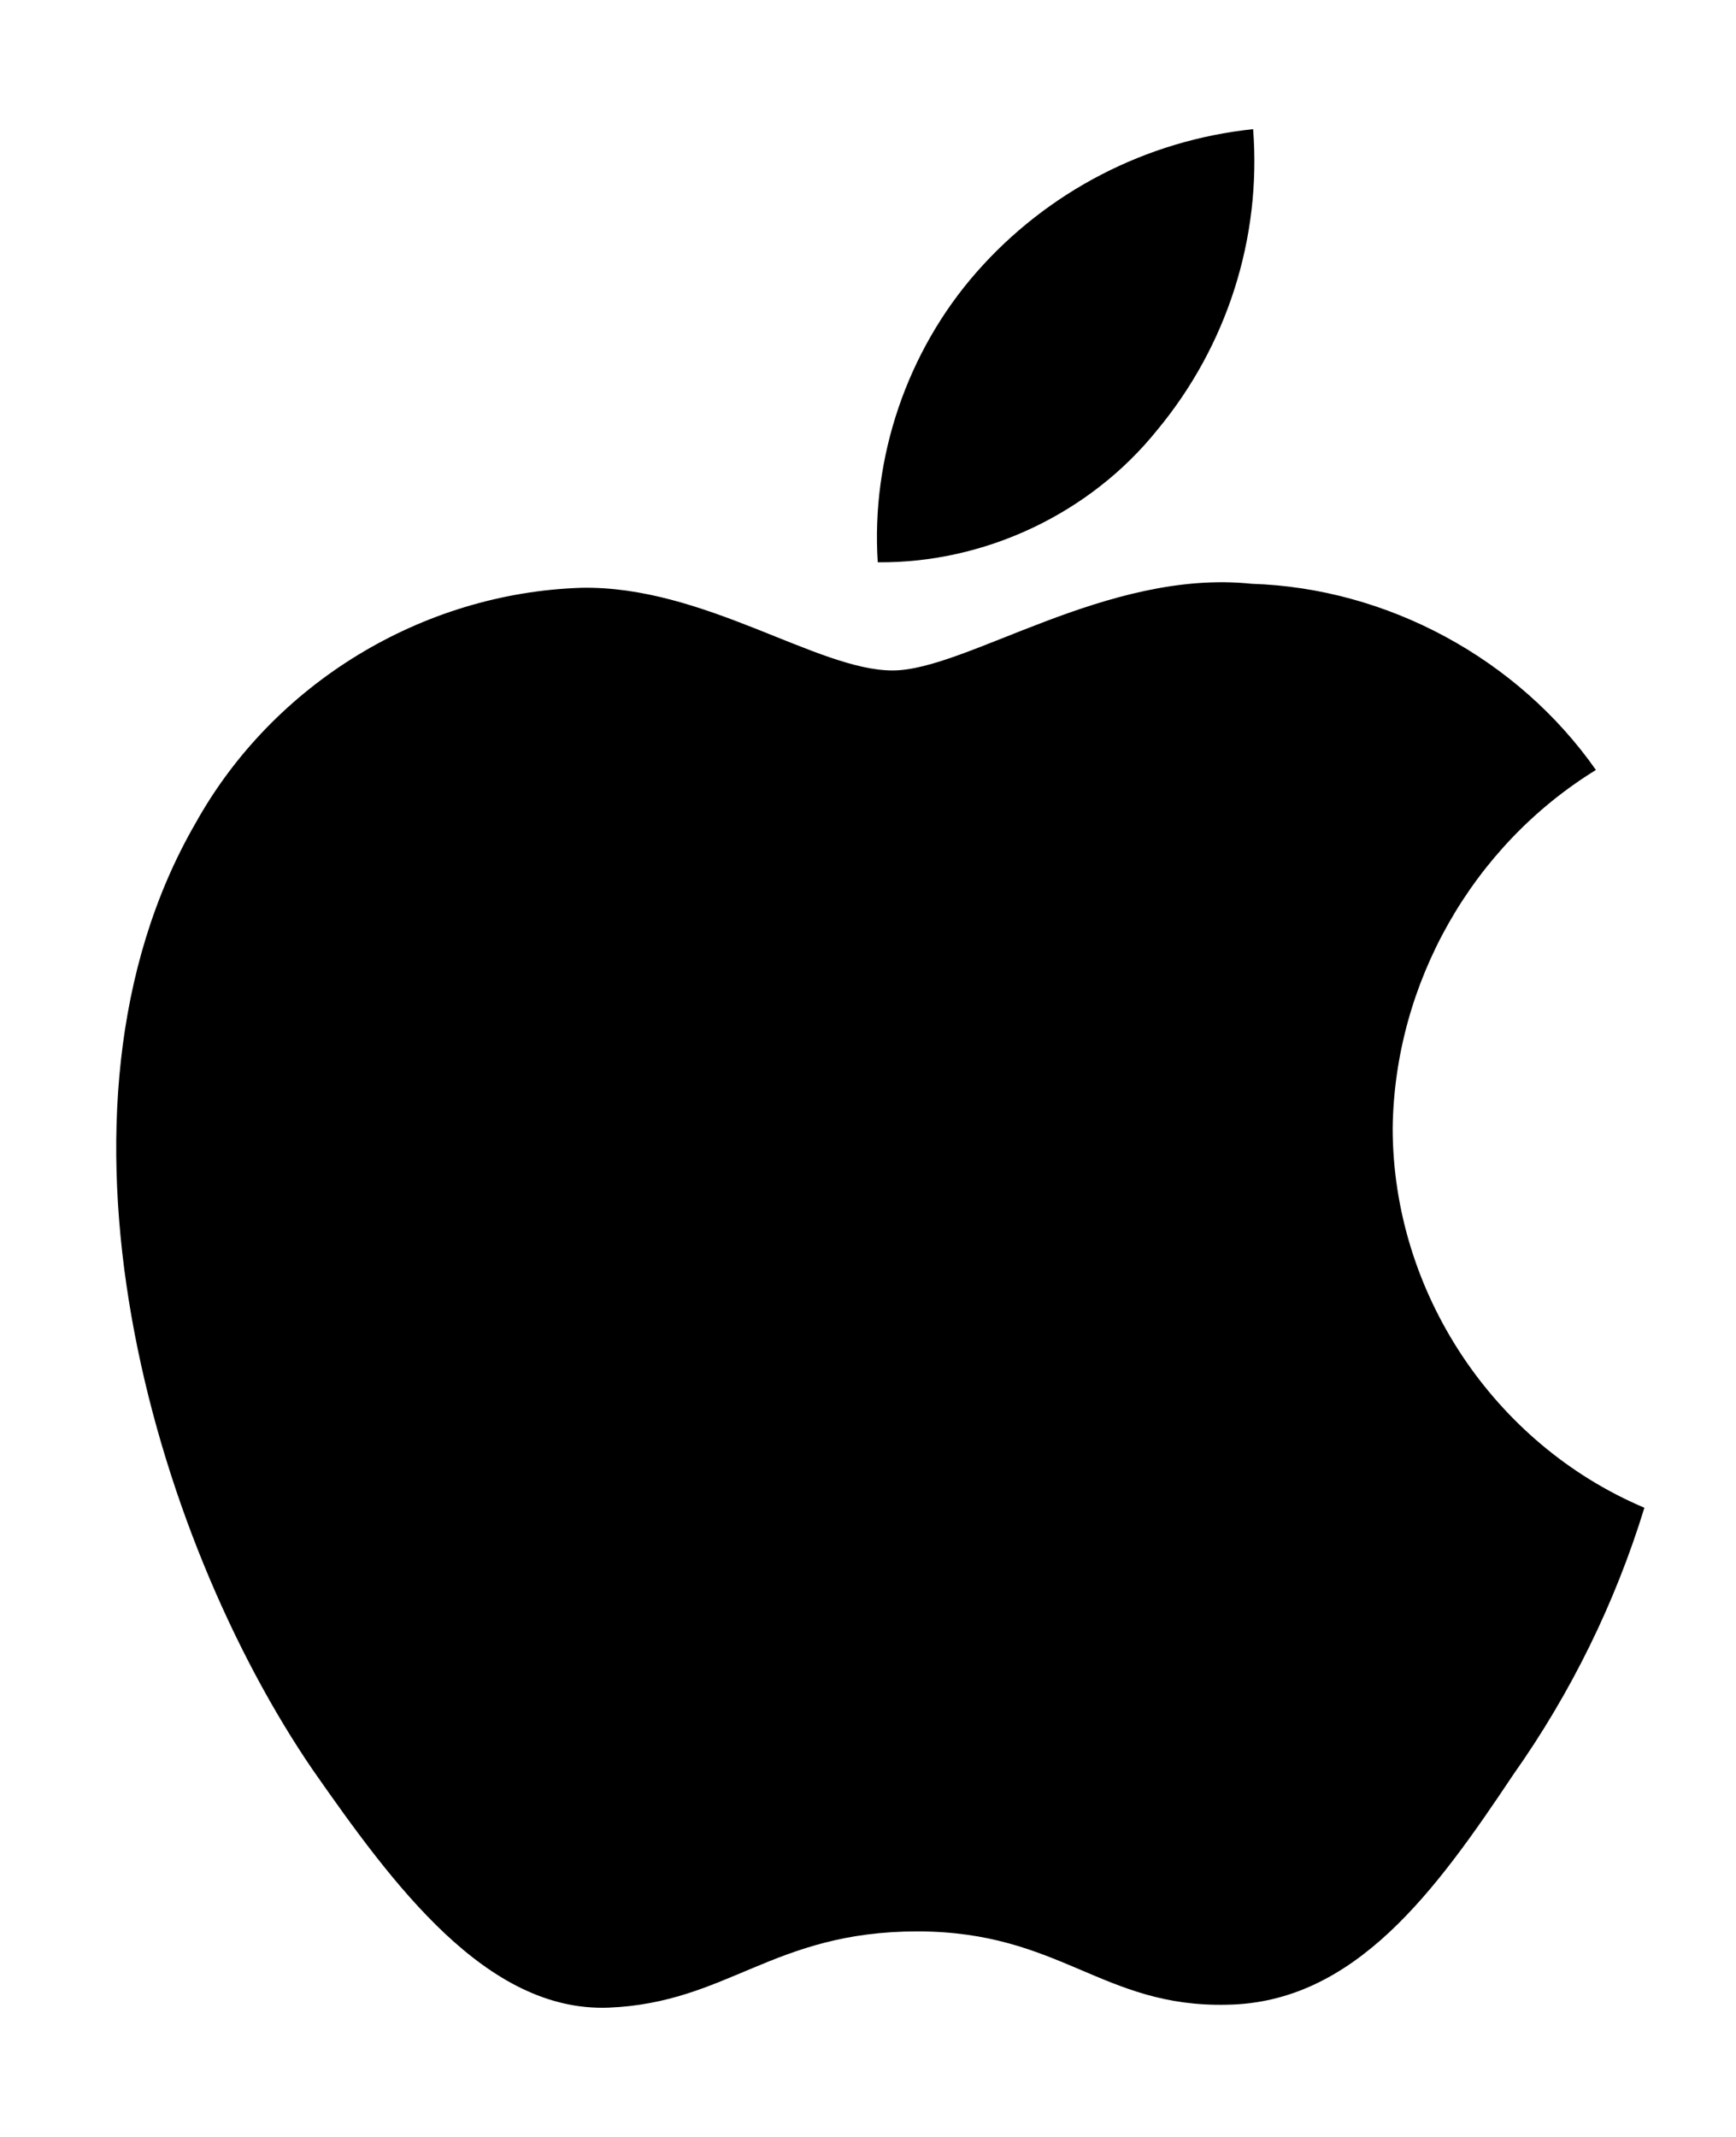
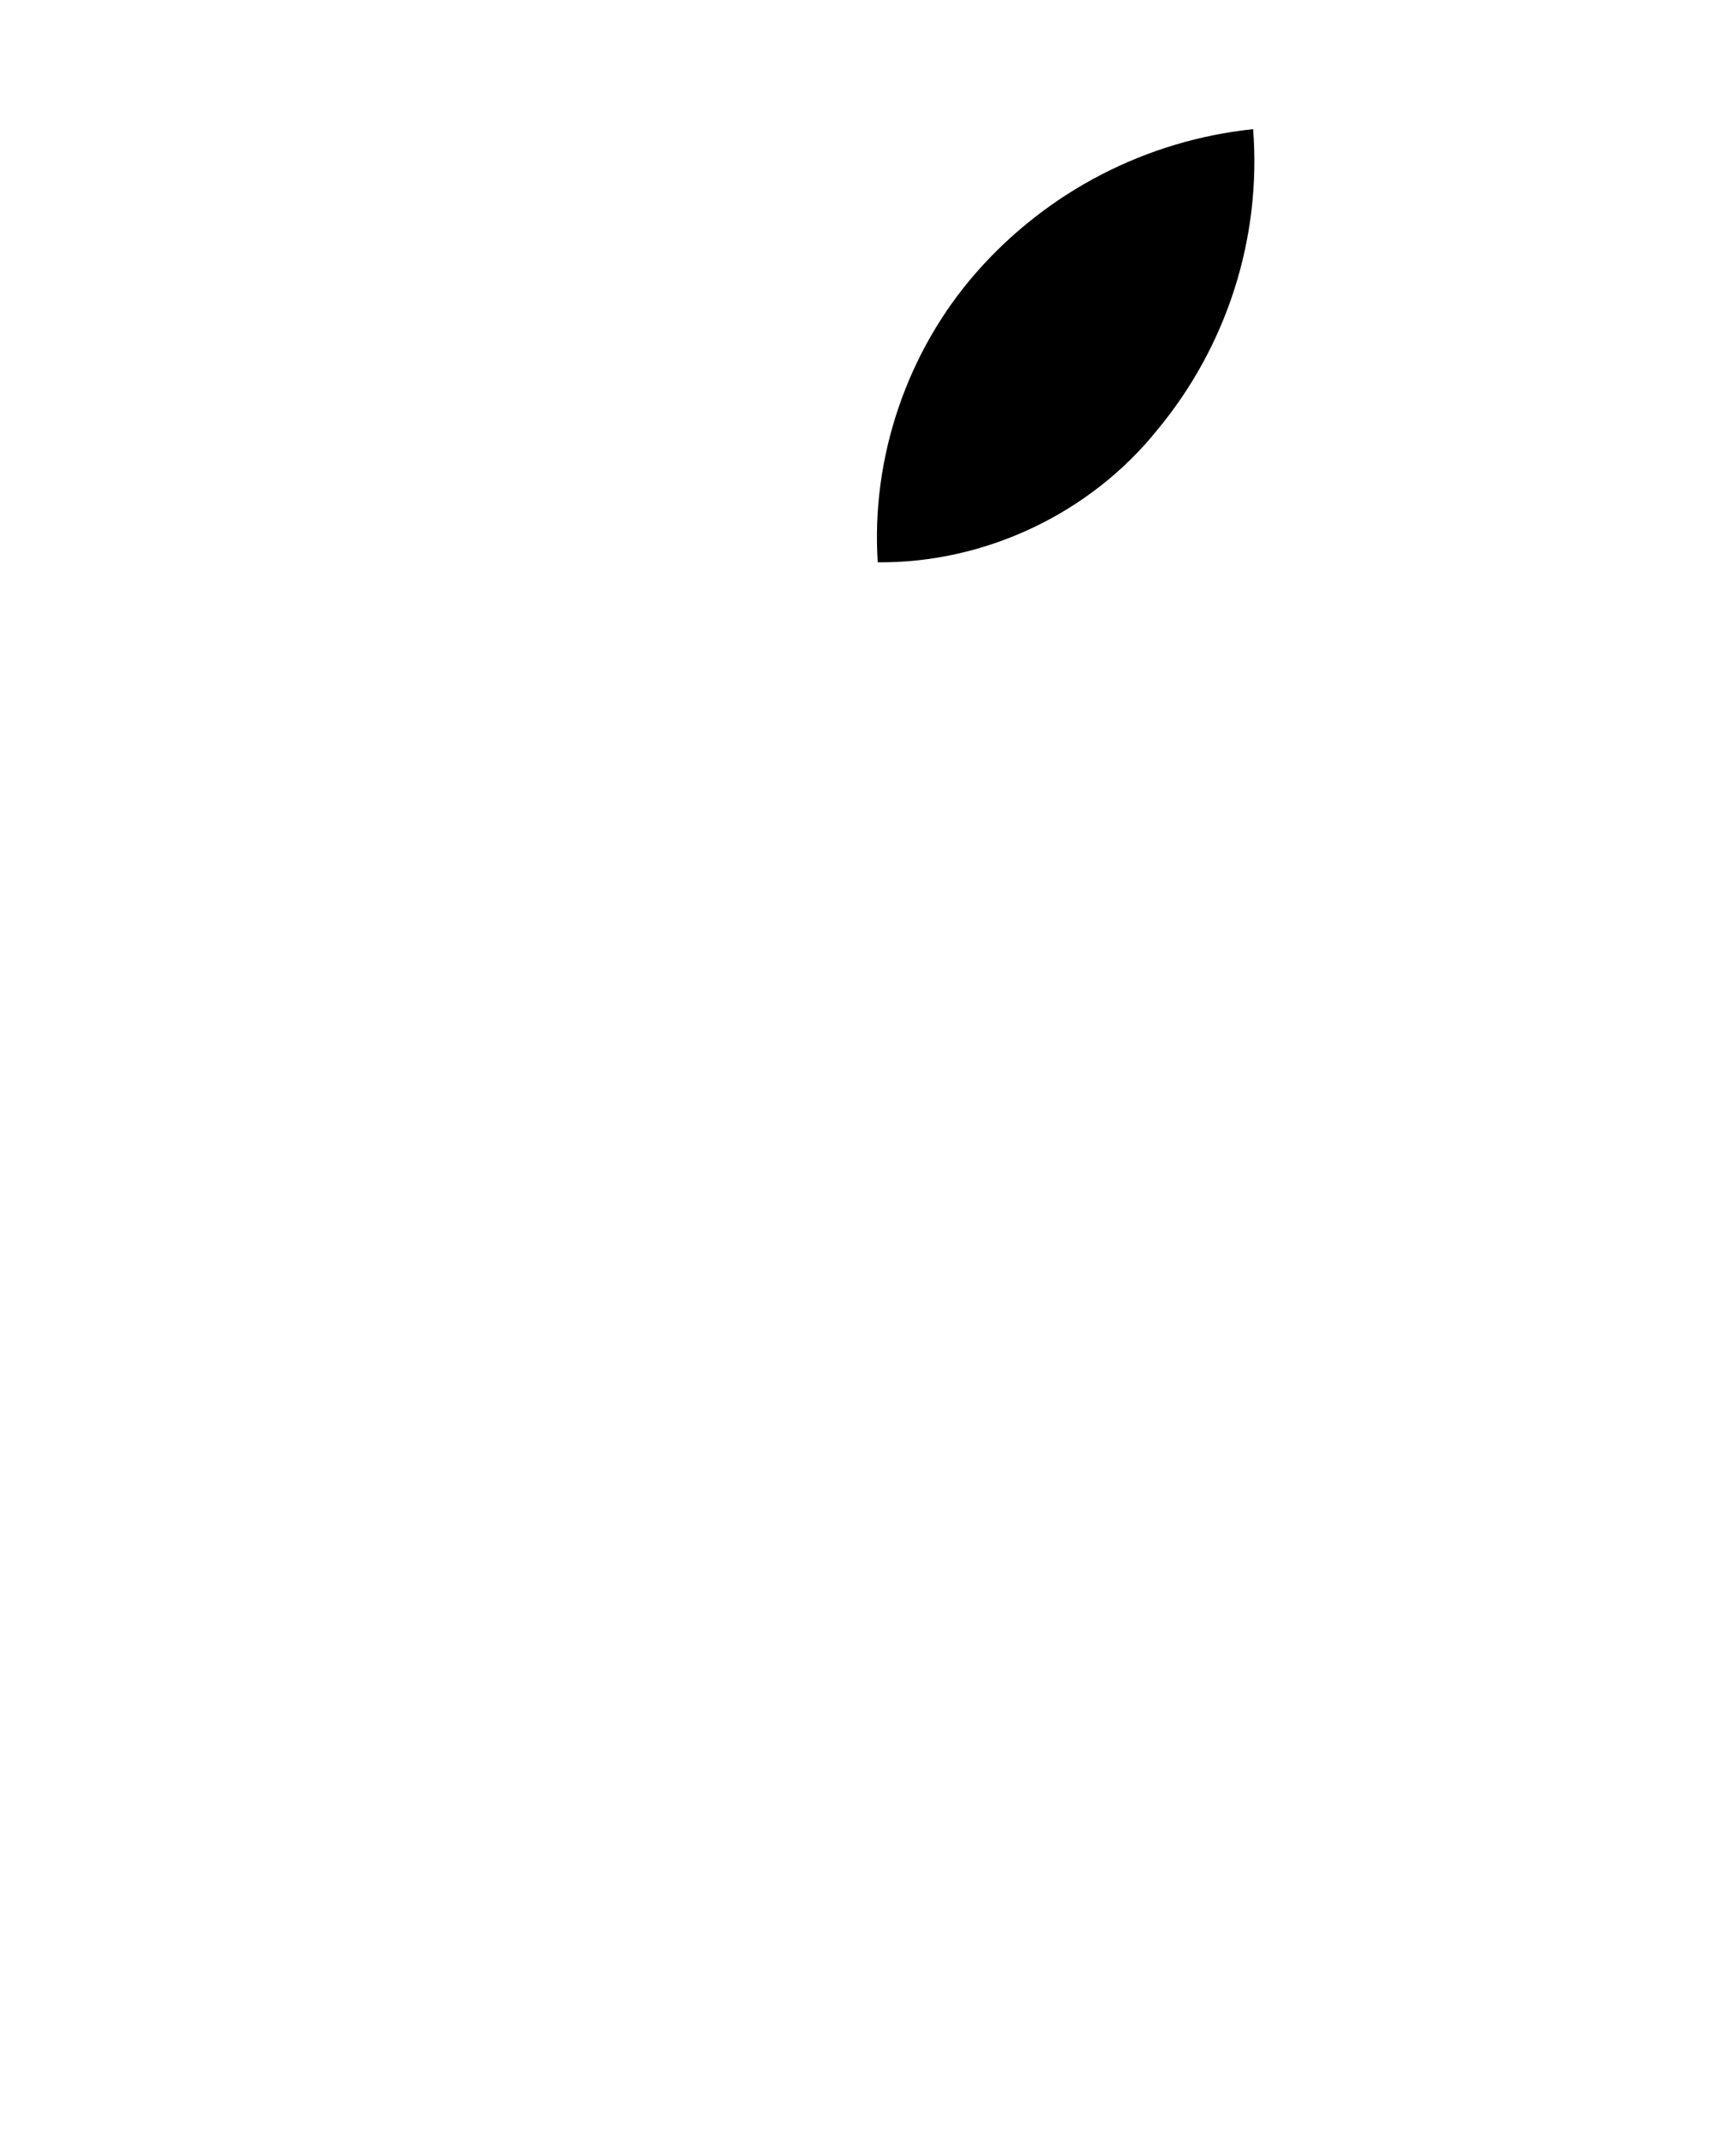
<svg xmlns="http://www.w3.org/2000/svg" width="13" height="16" viewBox="0 0 13 16" fill="none">
-   <path d="M10.429 8.447C10.443 7.361 11.026 6.334 11.951 5.765C11.367 4.932 10.39 4.403 9.373 4.371C8.288 4.257 7.236 5.02 6.684 5.02C6.12 5.02 5.269 4.383 4.353 4.401C3.158 4.44 2.045 5.119 1.464 6.164C0.214 8.326 1.146 11.505 2.343 13.253C2.942 14.11 3.641 15.066 4.557 15.032C5.453 14.995 5.787 14.461 6.869 14.461C7.94 14.461 8.254 15.032 9.189 15.01C10.15 14.995 10.756 14.15 11.333 13.286C11.764 12.676 12.095 12.002 12.314 11.289C11.184 10.811 10.43 9.674 10.429 8.447Z" fill="black" />
  <path d="M8.664 3.222C9.188 2.592 9.447 1.783 9.384 0.967C8.583 1.051 7.843 1.434 7.312 2.039C6.793 2.63 6.522 3.425 6.573 4.21C7.374 4.218 8.162 3.846 8.664 3.222Z" fill="black" />
</svg>